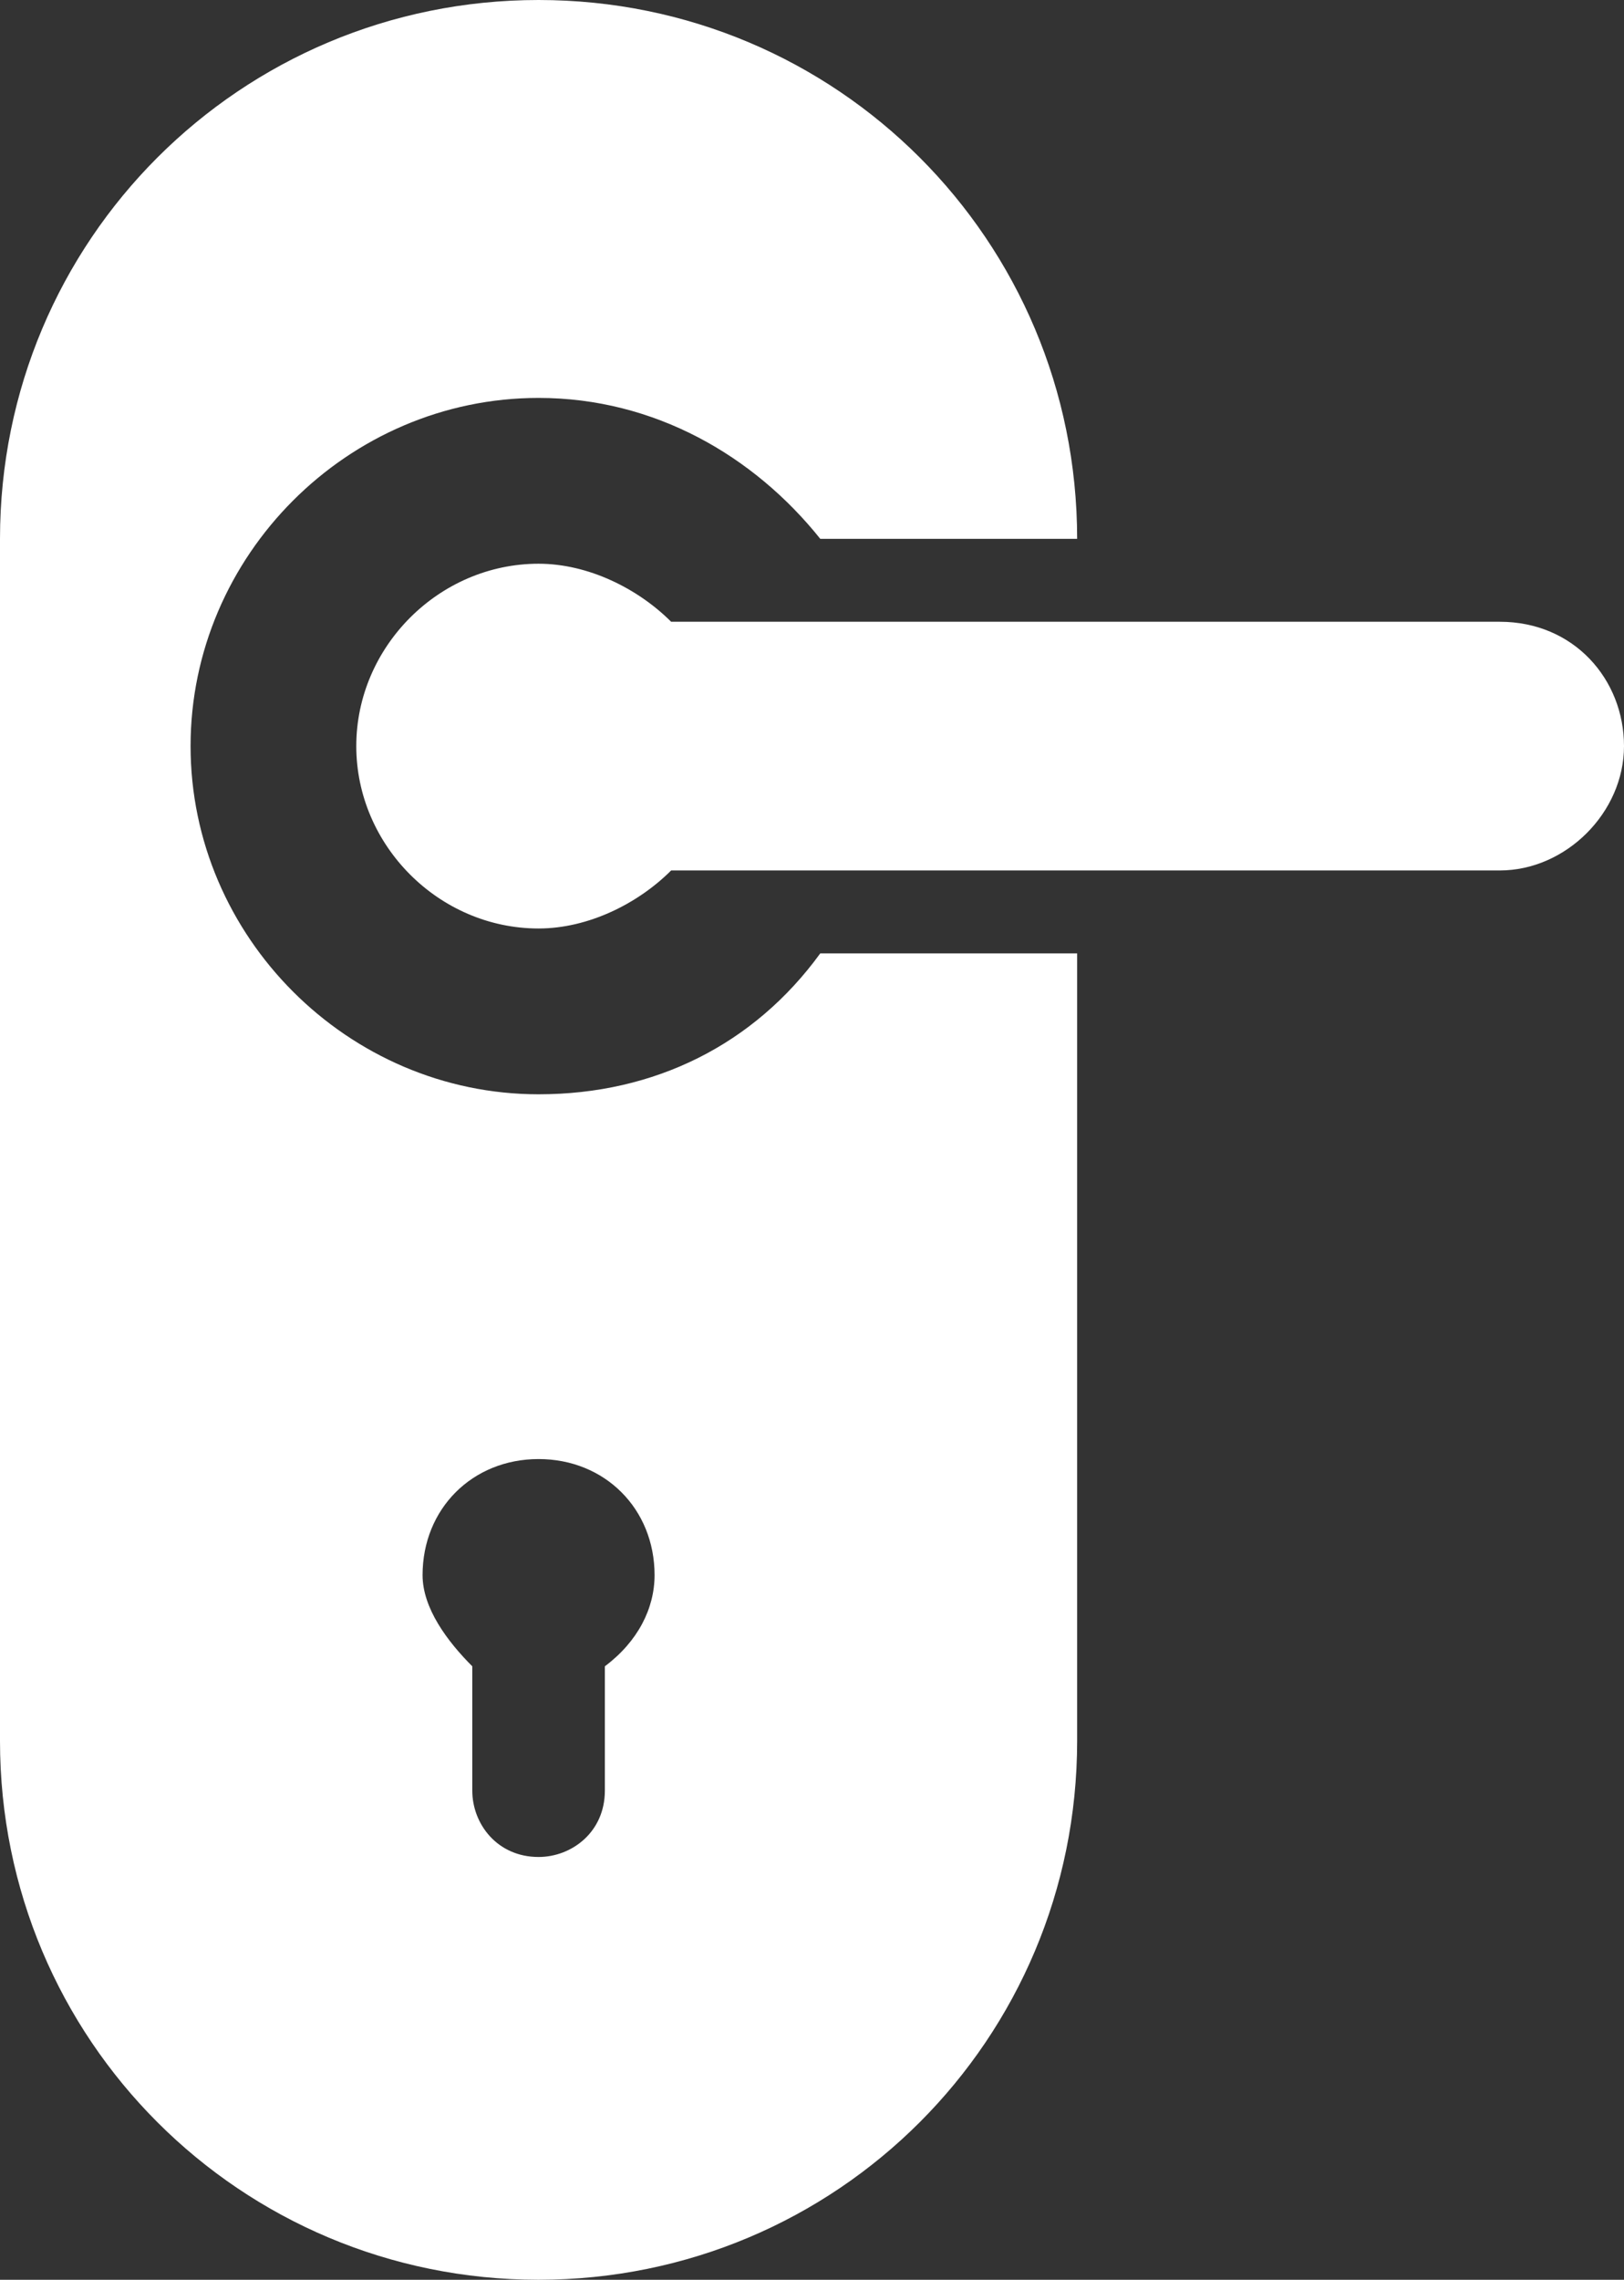
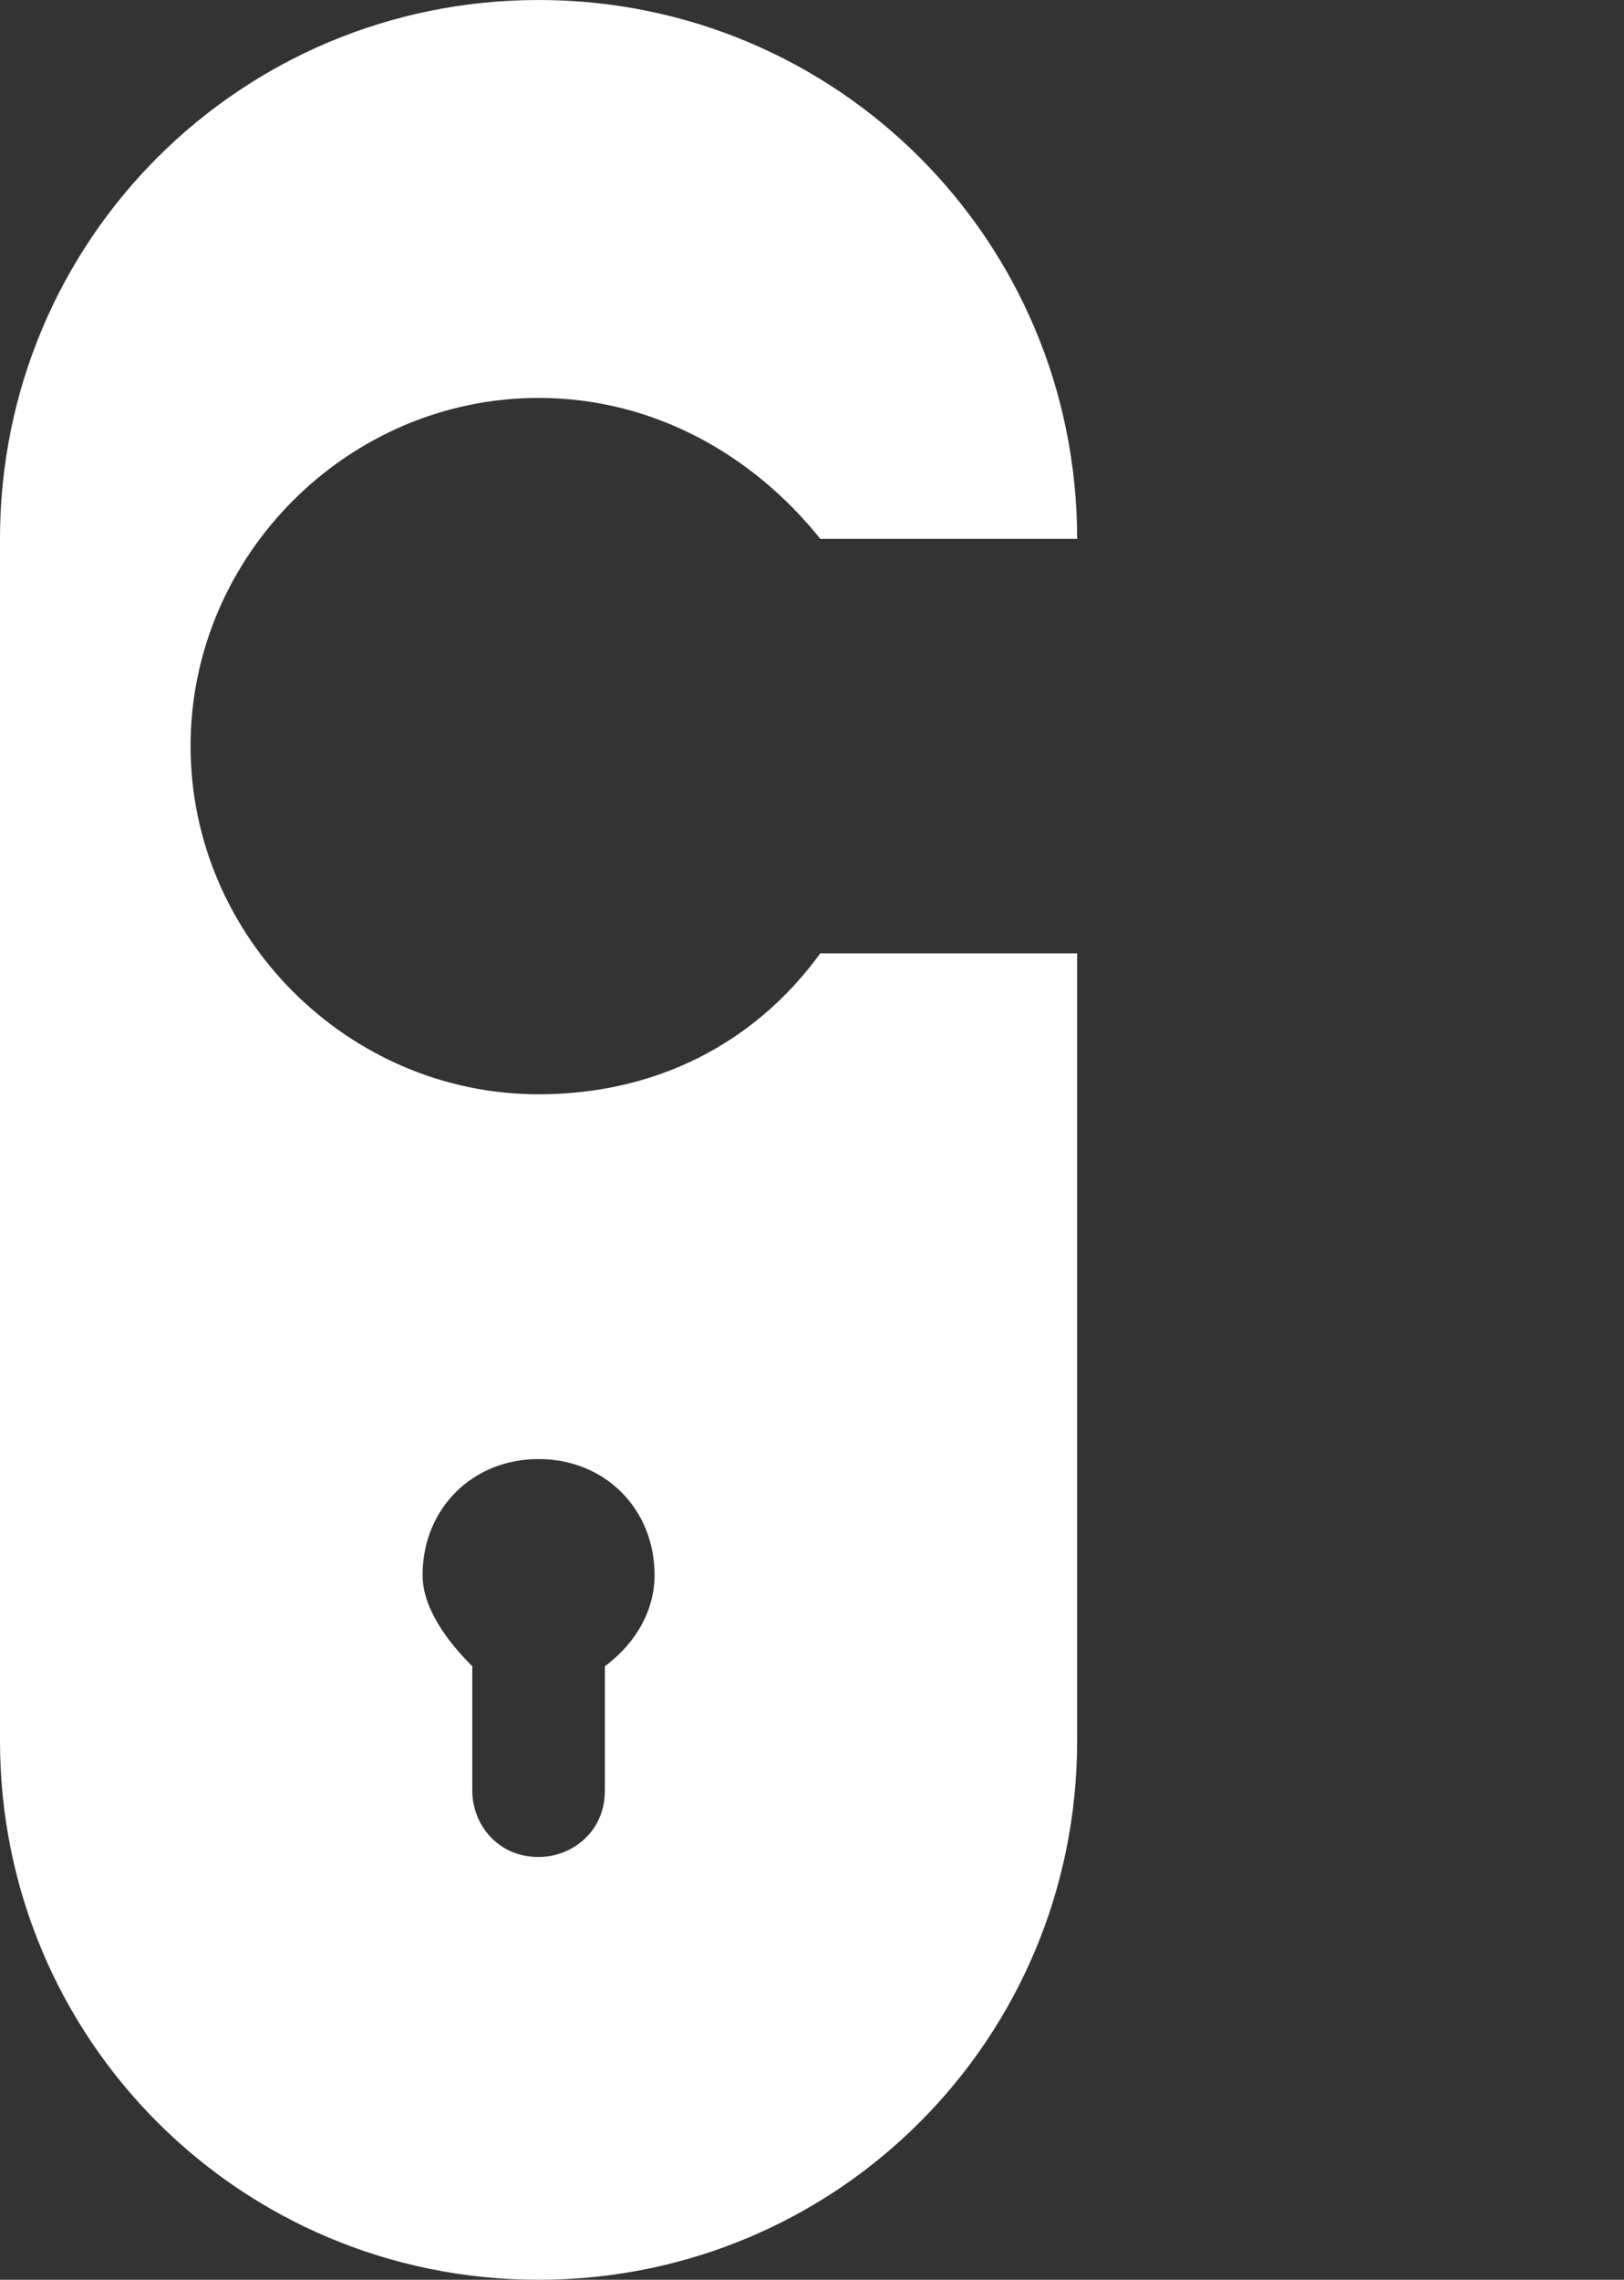
<svg xmlns="http://www.w3.org/2000/svg" version="1.1" id="レイヤー_1" x="0px" y="0px" width="19.6px" height="27.5px" viewBox="0 0 19.6 27.5" style="enable-background:new 0 0 19.6 27.5;" xml:space="preserve">
  <rect x="0" y="0" width="19.6" height="27.5" fill="#333333" stroke="none" />
  <style type="text/css">
	.st0{fill:#FFFFFF;}
</style>
  <g>
    <g>
-       <path class="st0" d="M18.1,7.5h-10c-0.4-0.4-1-0.7-1.6-0.7c-1.2,0-2.2,1-2.2,2.2c0,1.2,1,2.2,2.2,2.2c0.6,0,1.2-0.3,1.6-0.7h2.3    c0,0,0,0,0,0H13v0h5.1c0.8,0,1.5-0.7,1.5-1.5v0C19.6,8.2,19,7.5,18.1,7.5z" />
      <path class="st0" d="M6.5,13.2c-2.3,0-4.2-1.9-4.2-4.2c0-2.3,1.9-4.2,4.2-4.2c1.4,0,2.6,0.7,3.4,1.7H13V6.5C13,2.9,10.1,0,6.5,0    S0,2.9,0,6.5V21c0,3.6,2.9,6.5,6.5,6.5S13,24.6,13,21v-9.5H9.9C9.1,12.6,7.9,13.2,6.5,13.2z M7.3,20.1v1.5c0,0.5-0.4,0.8-0.8,0.8    l0,0c-0.5,0-0.8-0.4-0.8-0.8v-1.5c-0.3-0.3-0.6-0.7-0.6-1.1c0-0.8,0.6-1.4,1.4-1.4s1.4,0.6,1.4,1.4C7.9,19.4,7.7,19.8,7.3,20.1z" />
    </g>
  </g>
  <g>
</g>
  <g>
</g>
  <g>
</g>
  <g>
</g>
  <g>
</g>
  <g>
</g>
</svg>